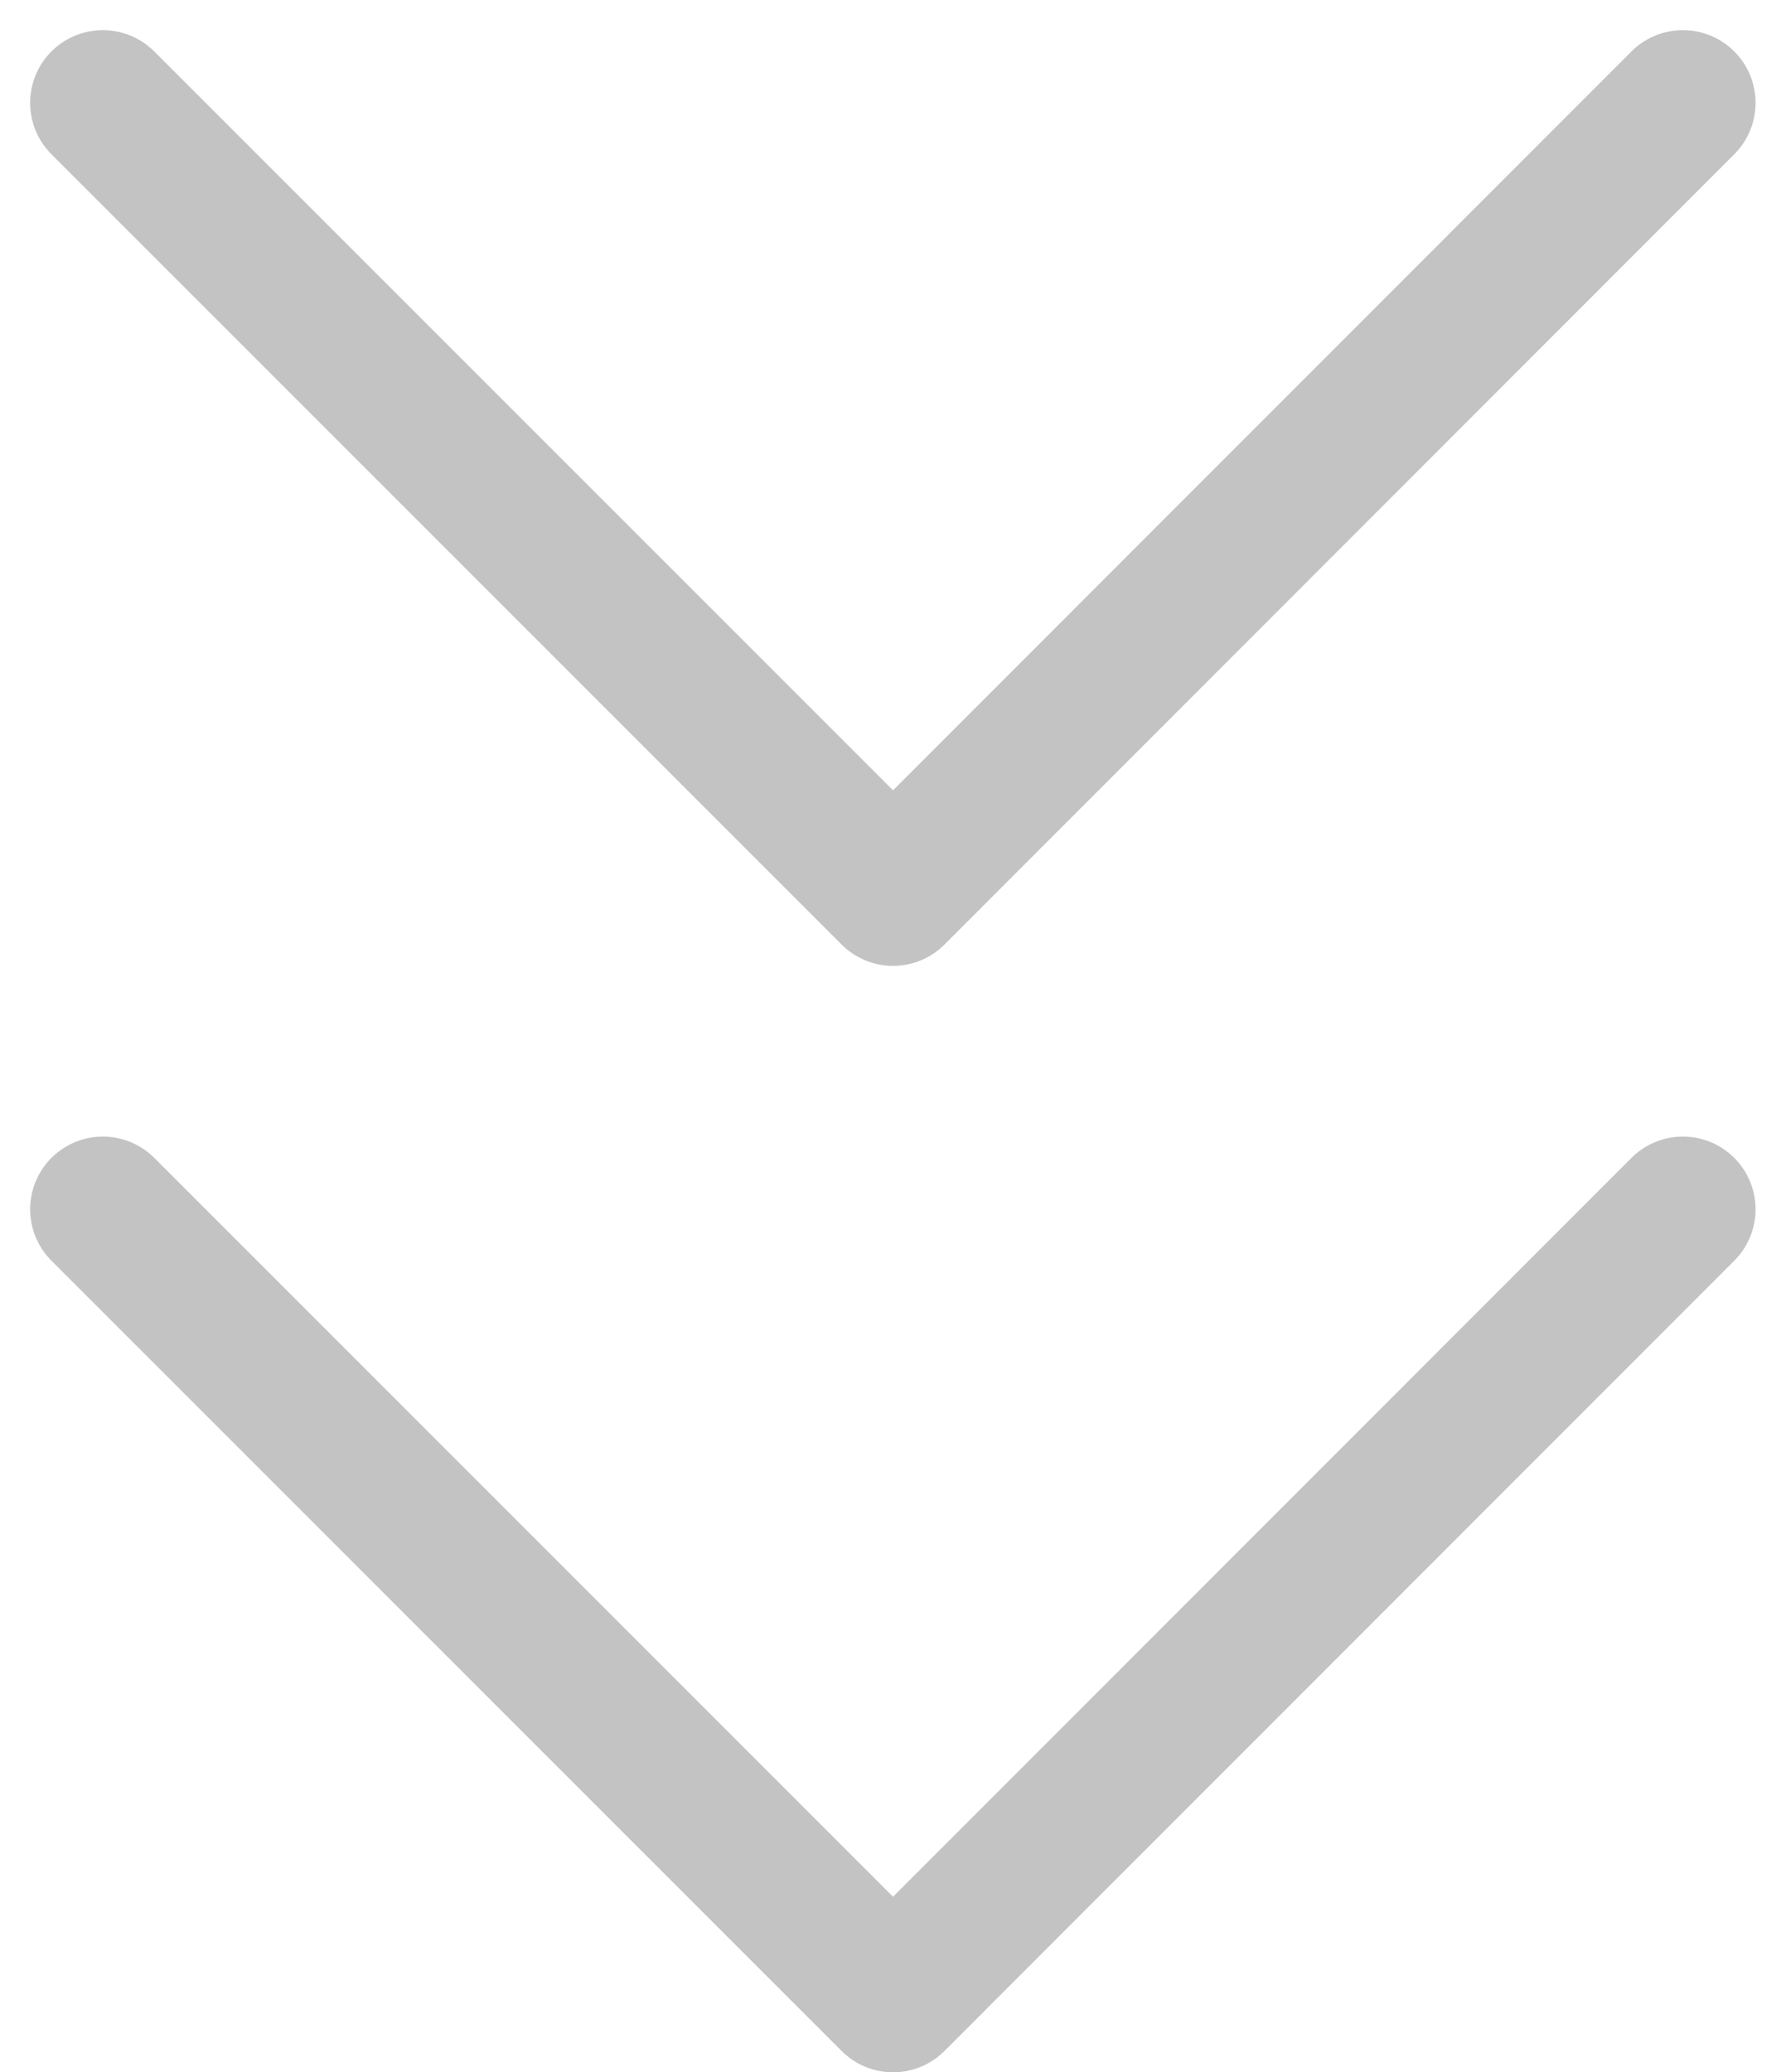
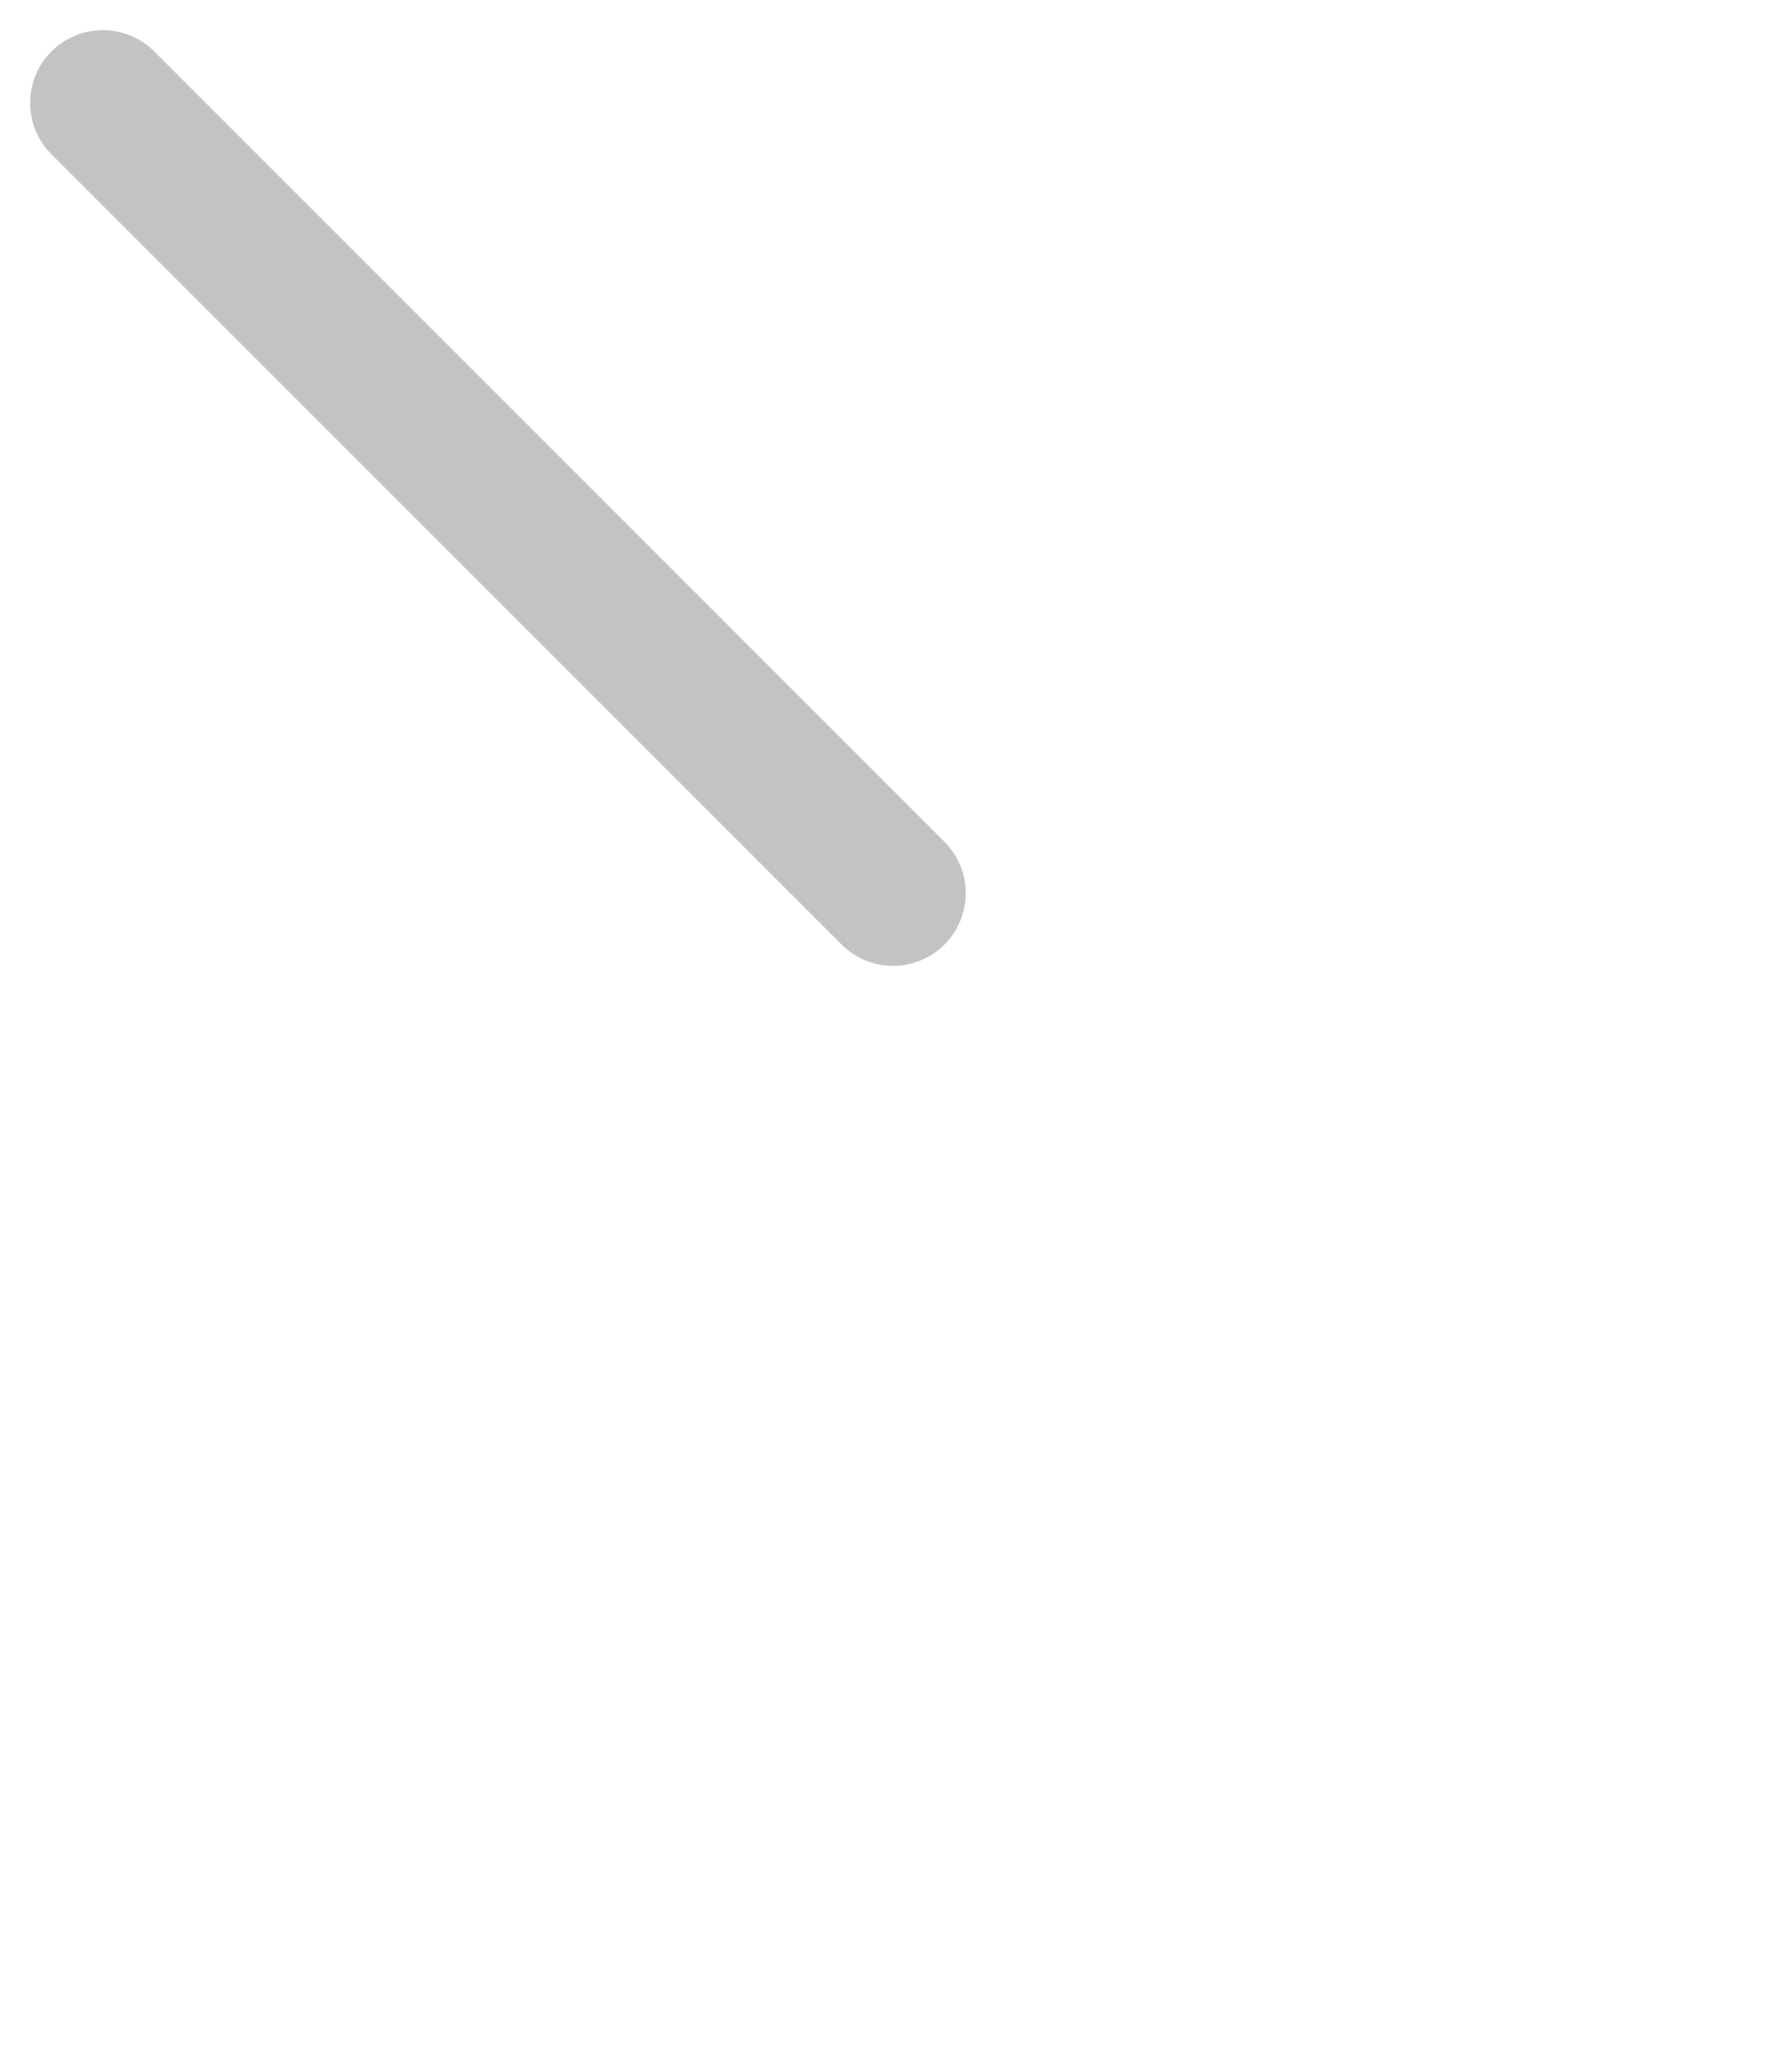
<svg xmlns="http://www.w3.org/2000/svg" width="18.425" height="21.375" viewBox="0 0 18.425 21.375">
  <g id="Icon_feather-chevrons-down" data-name="Icon feather-chevrons-down" transform="translate(-9.439 -7.939)">
-     <path id="Tracé_27323" data-name="Tracé 27323" d="M10.5,19.5l8.152,8.152L26.8,19.5" transform="translate(0 0.913)" fill="none" stroke="#c3c3c3" stroke-linecap="round" stroke-linejoin="round" stroke-width="1.5" />
-     <path id="Tracé_27324" data-name="Tracé 27324" d="M10.5,9l8.152,8.152L26.8,9" fill="none" stroke="#c3c3c3" stroke-linecap="round" stroke-linejoin="round" stroke-width="1.5" />
+     <path id="Tracé_27324" data-name="Tracé 27324" d="M10.5,9l8.152,8.152" fill="none" stroke="#c3c3c3" stroke-linecap="round" stroke-linejoin="round" stroke-width="1.5" />
  </g>
</svg>